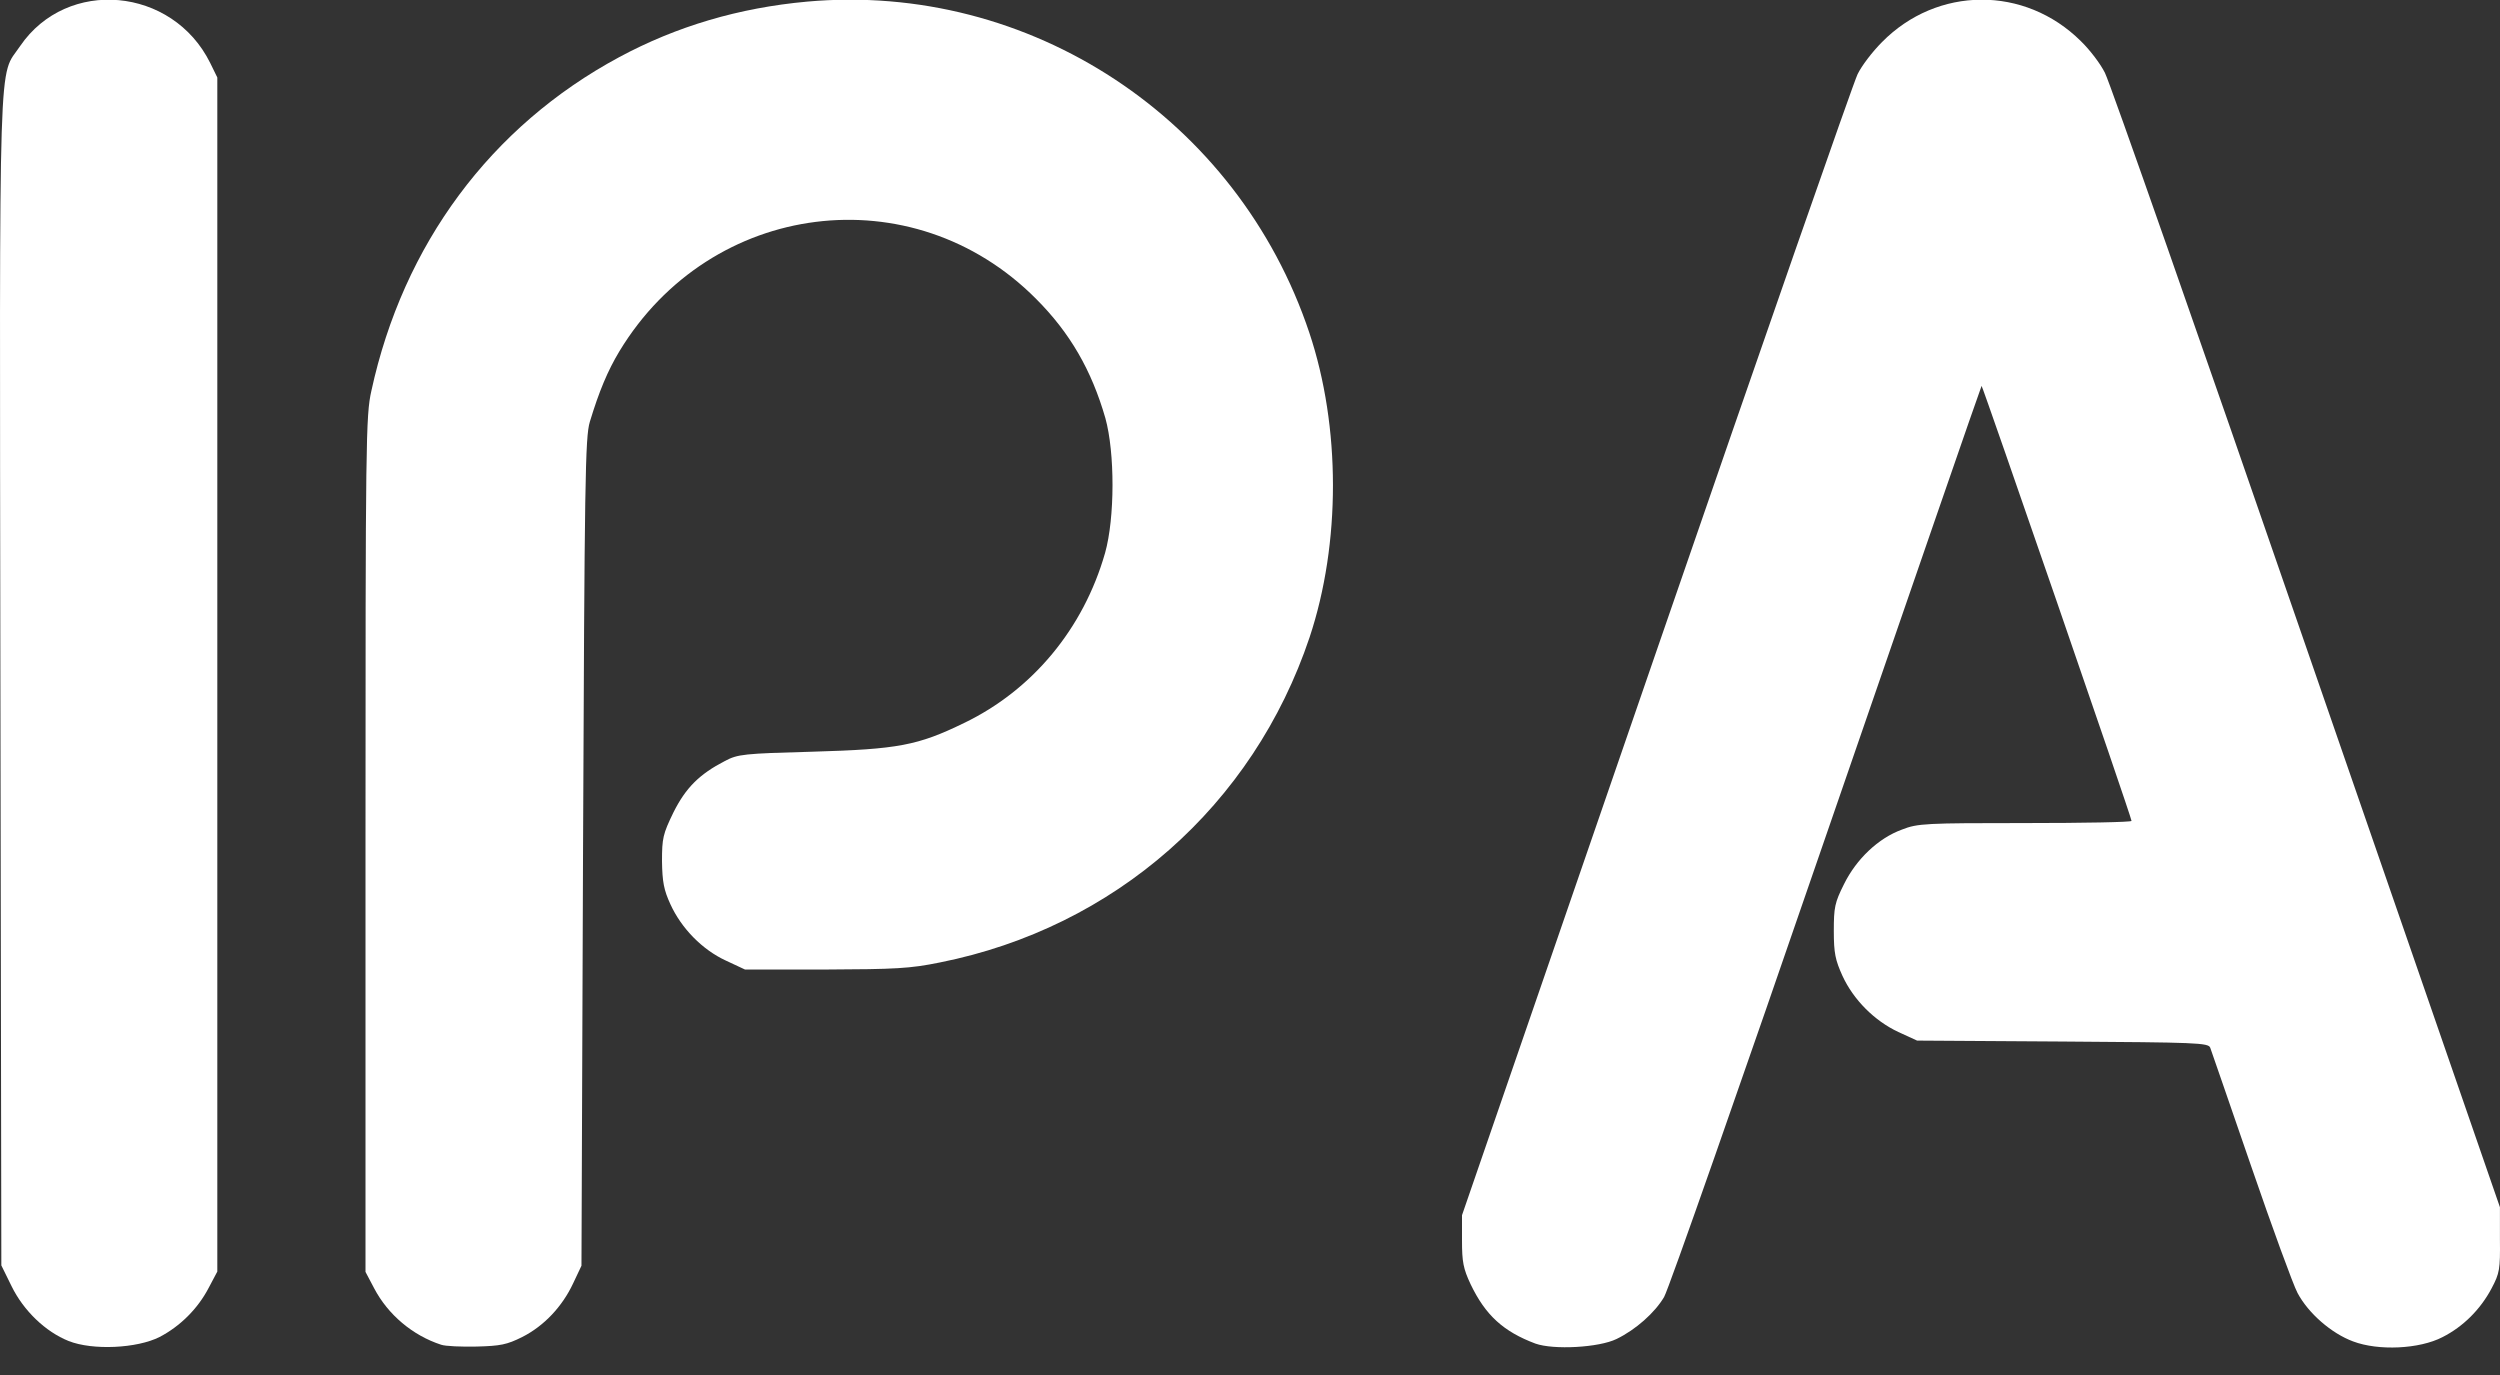
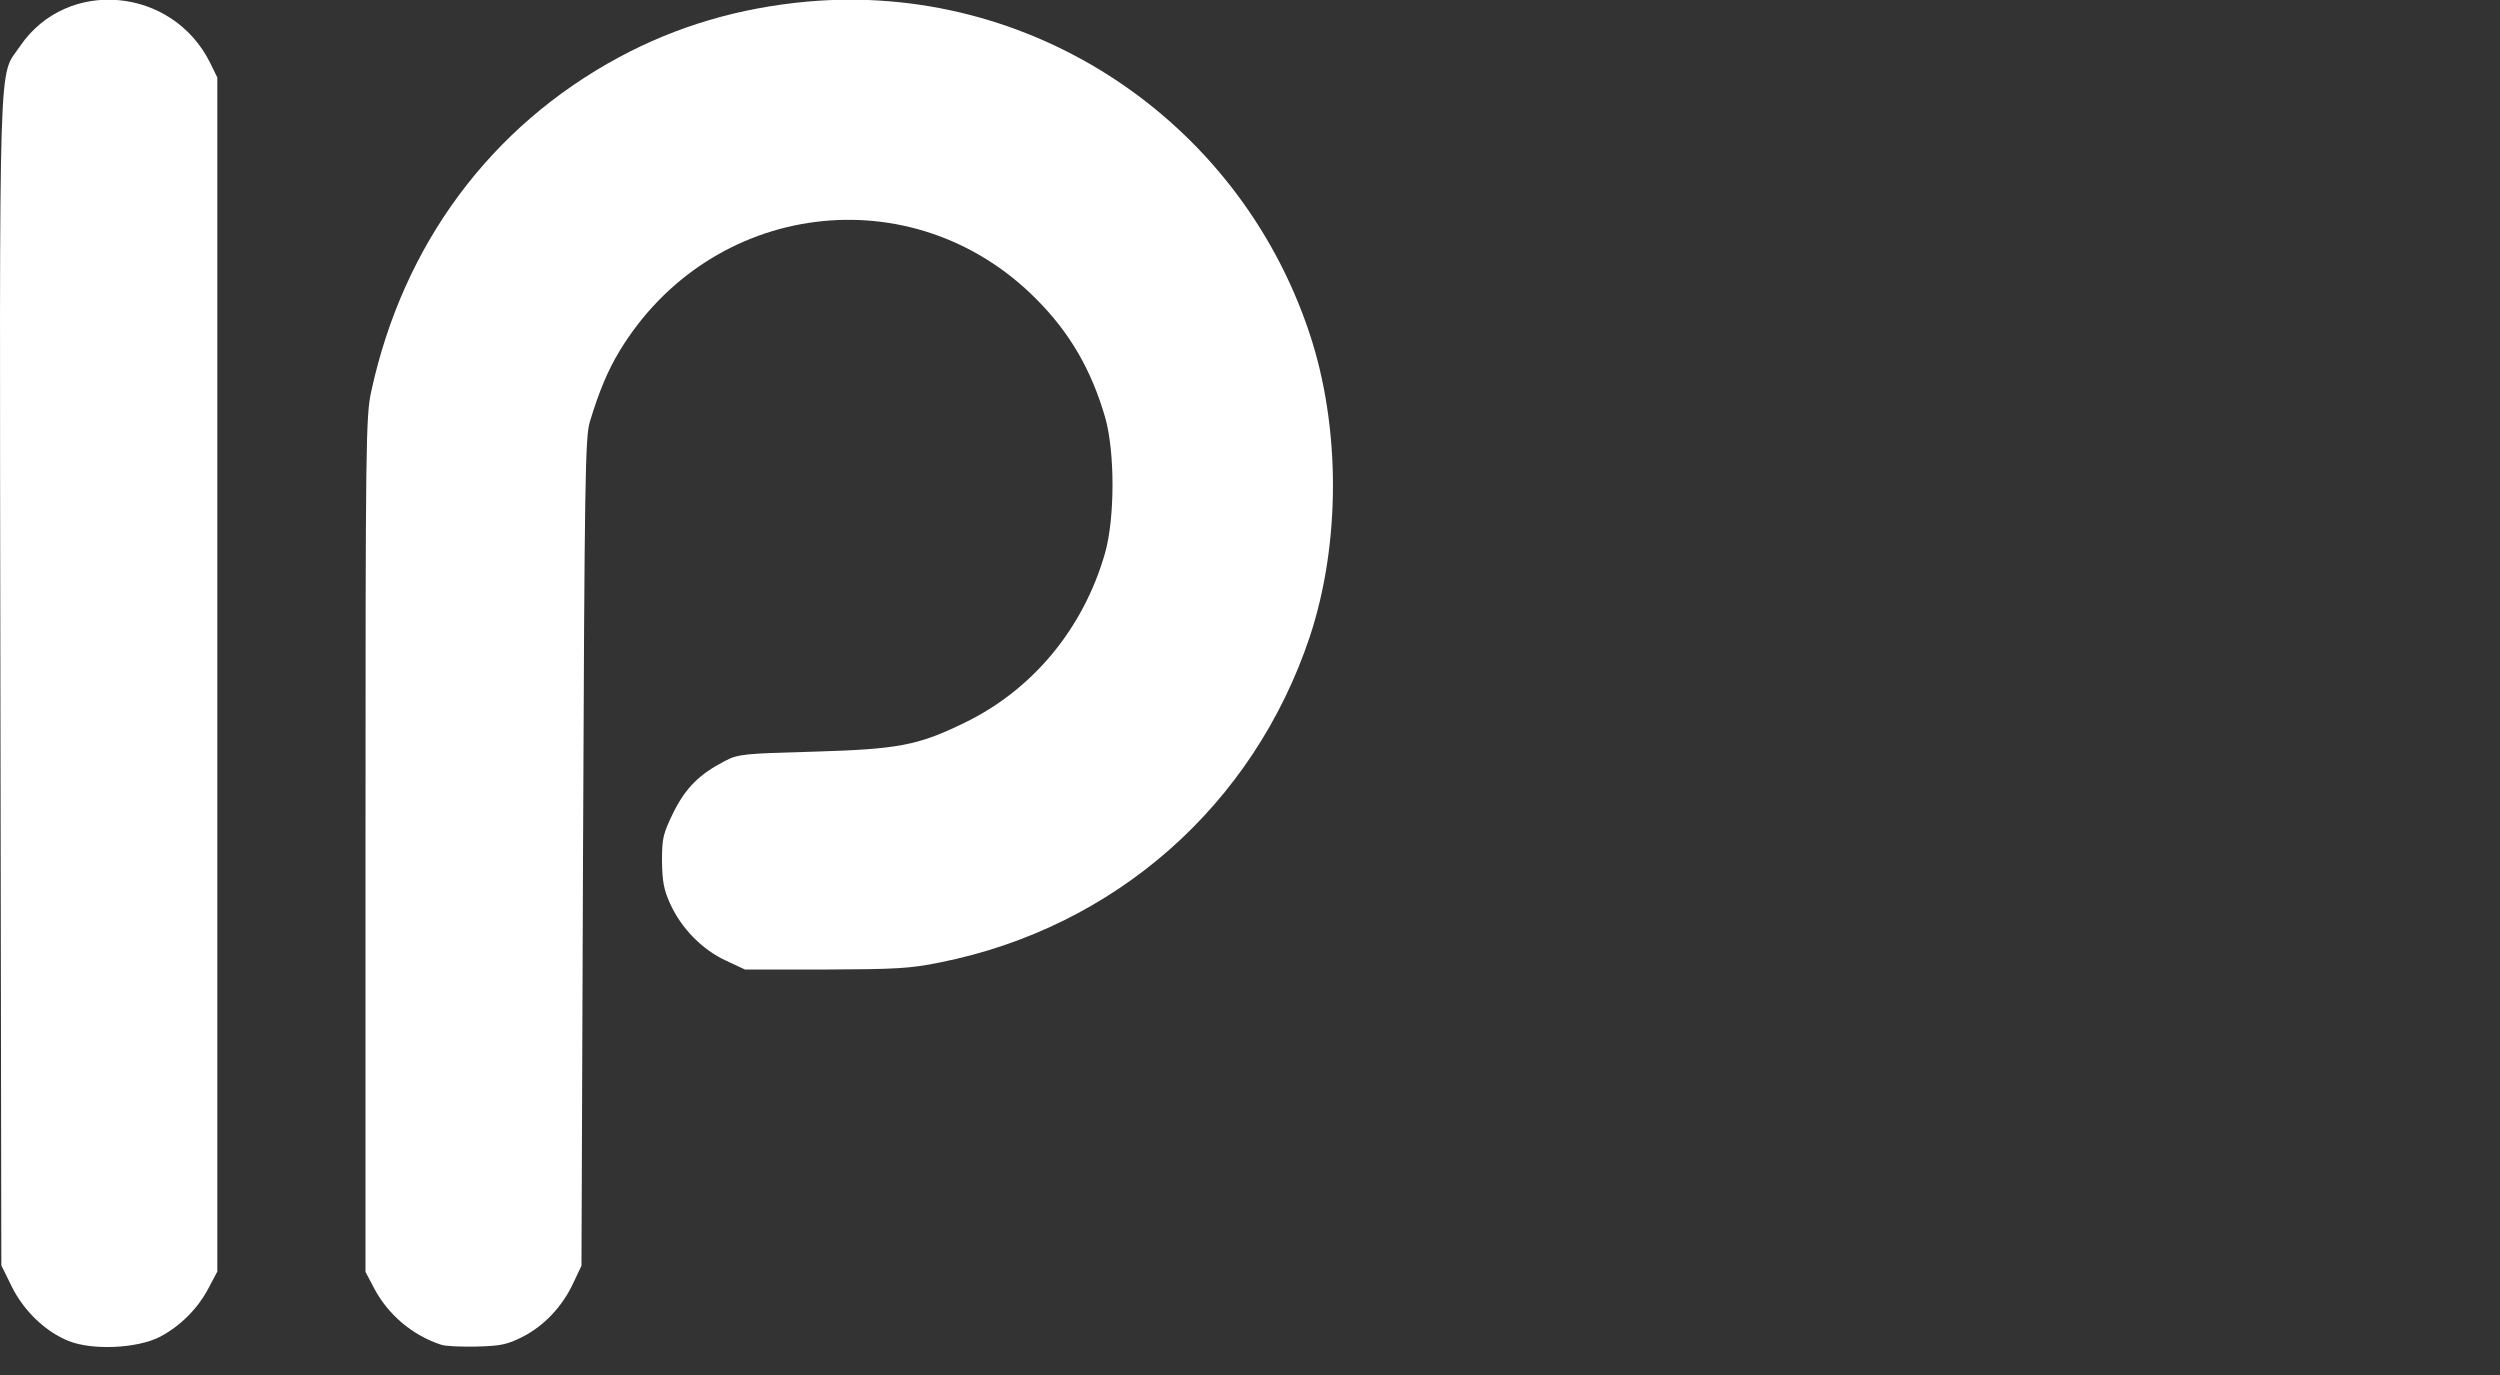
<svg xmlns="http://www.w3.org/2000/svg" width="80" height="44" viewBox="0 0 80 44" fill="none">
  <rect x="0" y="0" width="80" height="44" fill="#333333" stroke="none" />
  <path d="M2.195 42.912C1.455 42.615 0.754 41.944 0.368 41.154L0.043 40.493L0.013 21.793C-0.017 1.009 -0.056 2.52 0.645 1.473C2.146 -0.728 5.522 -0.422 6.727 2.016L6.954 2.48V40.69L6.677 41.213C6.332 41.875 5.769 42.438 5.108 42.783C4.387 43.149 2.965 43.218 2.195 42.912Z" fill="white" />
  <path d="M14.115 43.031C13.207 42.735 12.417 42.073 11.972 41.224L11.696 40.701V27.026C11.696 14.082 11.706 13.302 11.883 12.512C12.9 7.823 15.704 4.041 19.812 1.83C21.648 0.842 23.643 0.25 25.825 0.052C32.953 -0.589 39.608 3.794 41.898 10.646C42.905 13.658 42.905 17.39 41.908 20.391C40.101 25.782 35.668 29.682 30.08 30.798C29.112 30.995 28.668 31.015 26.407 31.025H23.84L23.228 30.739C22.478 30.393 21.806 29.712 21.451 28.932C21.243 28.478 21.194 28.221 21.184 27.559C21.184 26.819 21.214 26.691 21.549 25.999C21.944 25.209 22.379 24.775 23.198 24.351C23.613 24.133 23.791 24.114 26.012 24.054C28.737 23.975 29.369 23.857 30.85 23.136C33.042 22.08 34.671 20.115 35.362 17.696C35.678 16.57 35.678 14.487 35.372 13.381C34.928 11.841 34.237 10.646 33.151 9.56C29.201 5.591 22.744 6.411 19.822 11.239C19.447 11.861 19.17 12.522 18.874 13.5C18.726 13.993 18.706 15.326 18.657 27.273L18.607 40.503L18.341 41.066C17.995 41.806 17.413 42.429 16.712 42.784C16.218 43.031 16.011 43.07 15.25 43.09C14.767 43.1 14.253 43.08 14.115 43.031Z" fill="white" />
-   <path d="M49.134 42.995C48.107 42.61 47.535 42.086 47.061 41.099C46.824 40.595 46.784 40.378 46.784 39.697V38.887L52.995 20.869C56.411 10.956 59.313 2.633 59.442 2.376C59.57 2.109 59.916 1.655 60.222 1.349C61.989 -0.448 64.793 -0.468 66.59 1.319C66.876 1.596 67.222 2.05 67.36 2.336C67.508 2.613 70.411 10.897 73.808 20.74L79.998 38.631V39.667C80.008 40.615 79.988 40.743 79.731 41.227C79.376 41.899 78.823 42.452 78.162 42.787C77.421 43.172 76.108 43.232 75.298 42.925C74.607 42.669 73.867 42.027 73.521 41.375C73.383 41.119 72.712 39.282 72.03 37.298C71.349 35.313 70.757 33.615 70.727 33.526C70.668 33.368 70.283 33.358 66.008 33.329L61.347 33.299L60.745 33.023C59.985 32.667 59.313 31.996 58.958 31.226C58.731 30.722 58.682 30.505 58.682 29.794C58.682 29.034 58.711 28.886 59.008 28.293C59.402 27.494 60.103 26.822 60.864 26.546C61.367 26.348 61.614 26.338 64.803 26.338C66.679 26.338 68.209 26.309 68.209 26.269C68.209 26.151 63.431 12.318 63.411 12.348C63.391 12.368 61.16 18.835 58.435 26.733C55.72 34.622 53.39 41.277 53.251 41.504C52.955 42.007 52.343 42.55 51.731 42.847C51.168 43.123 49.717 43.202 49.134 42.995Z" fill="white" />
</svg>